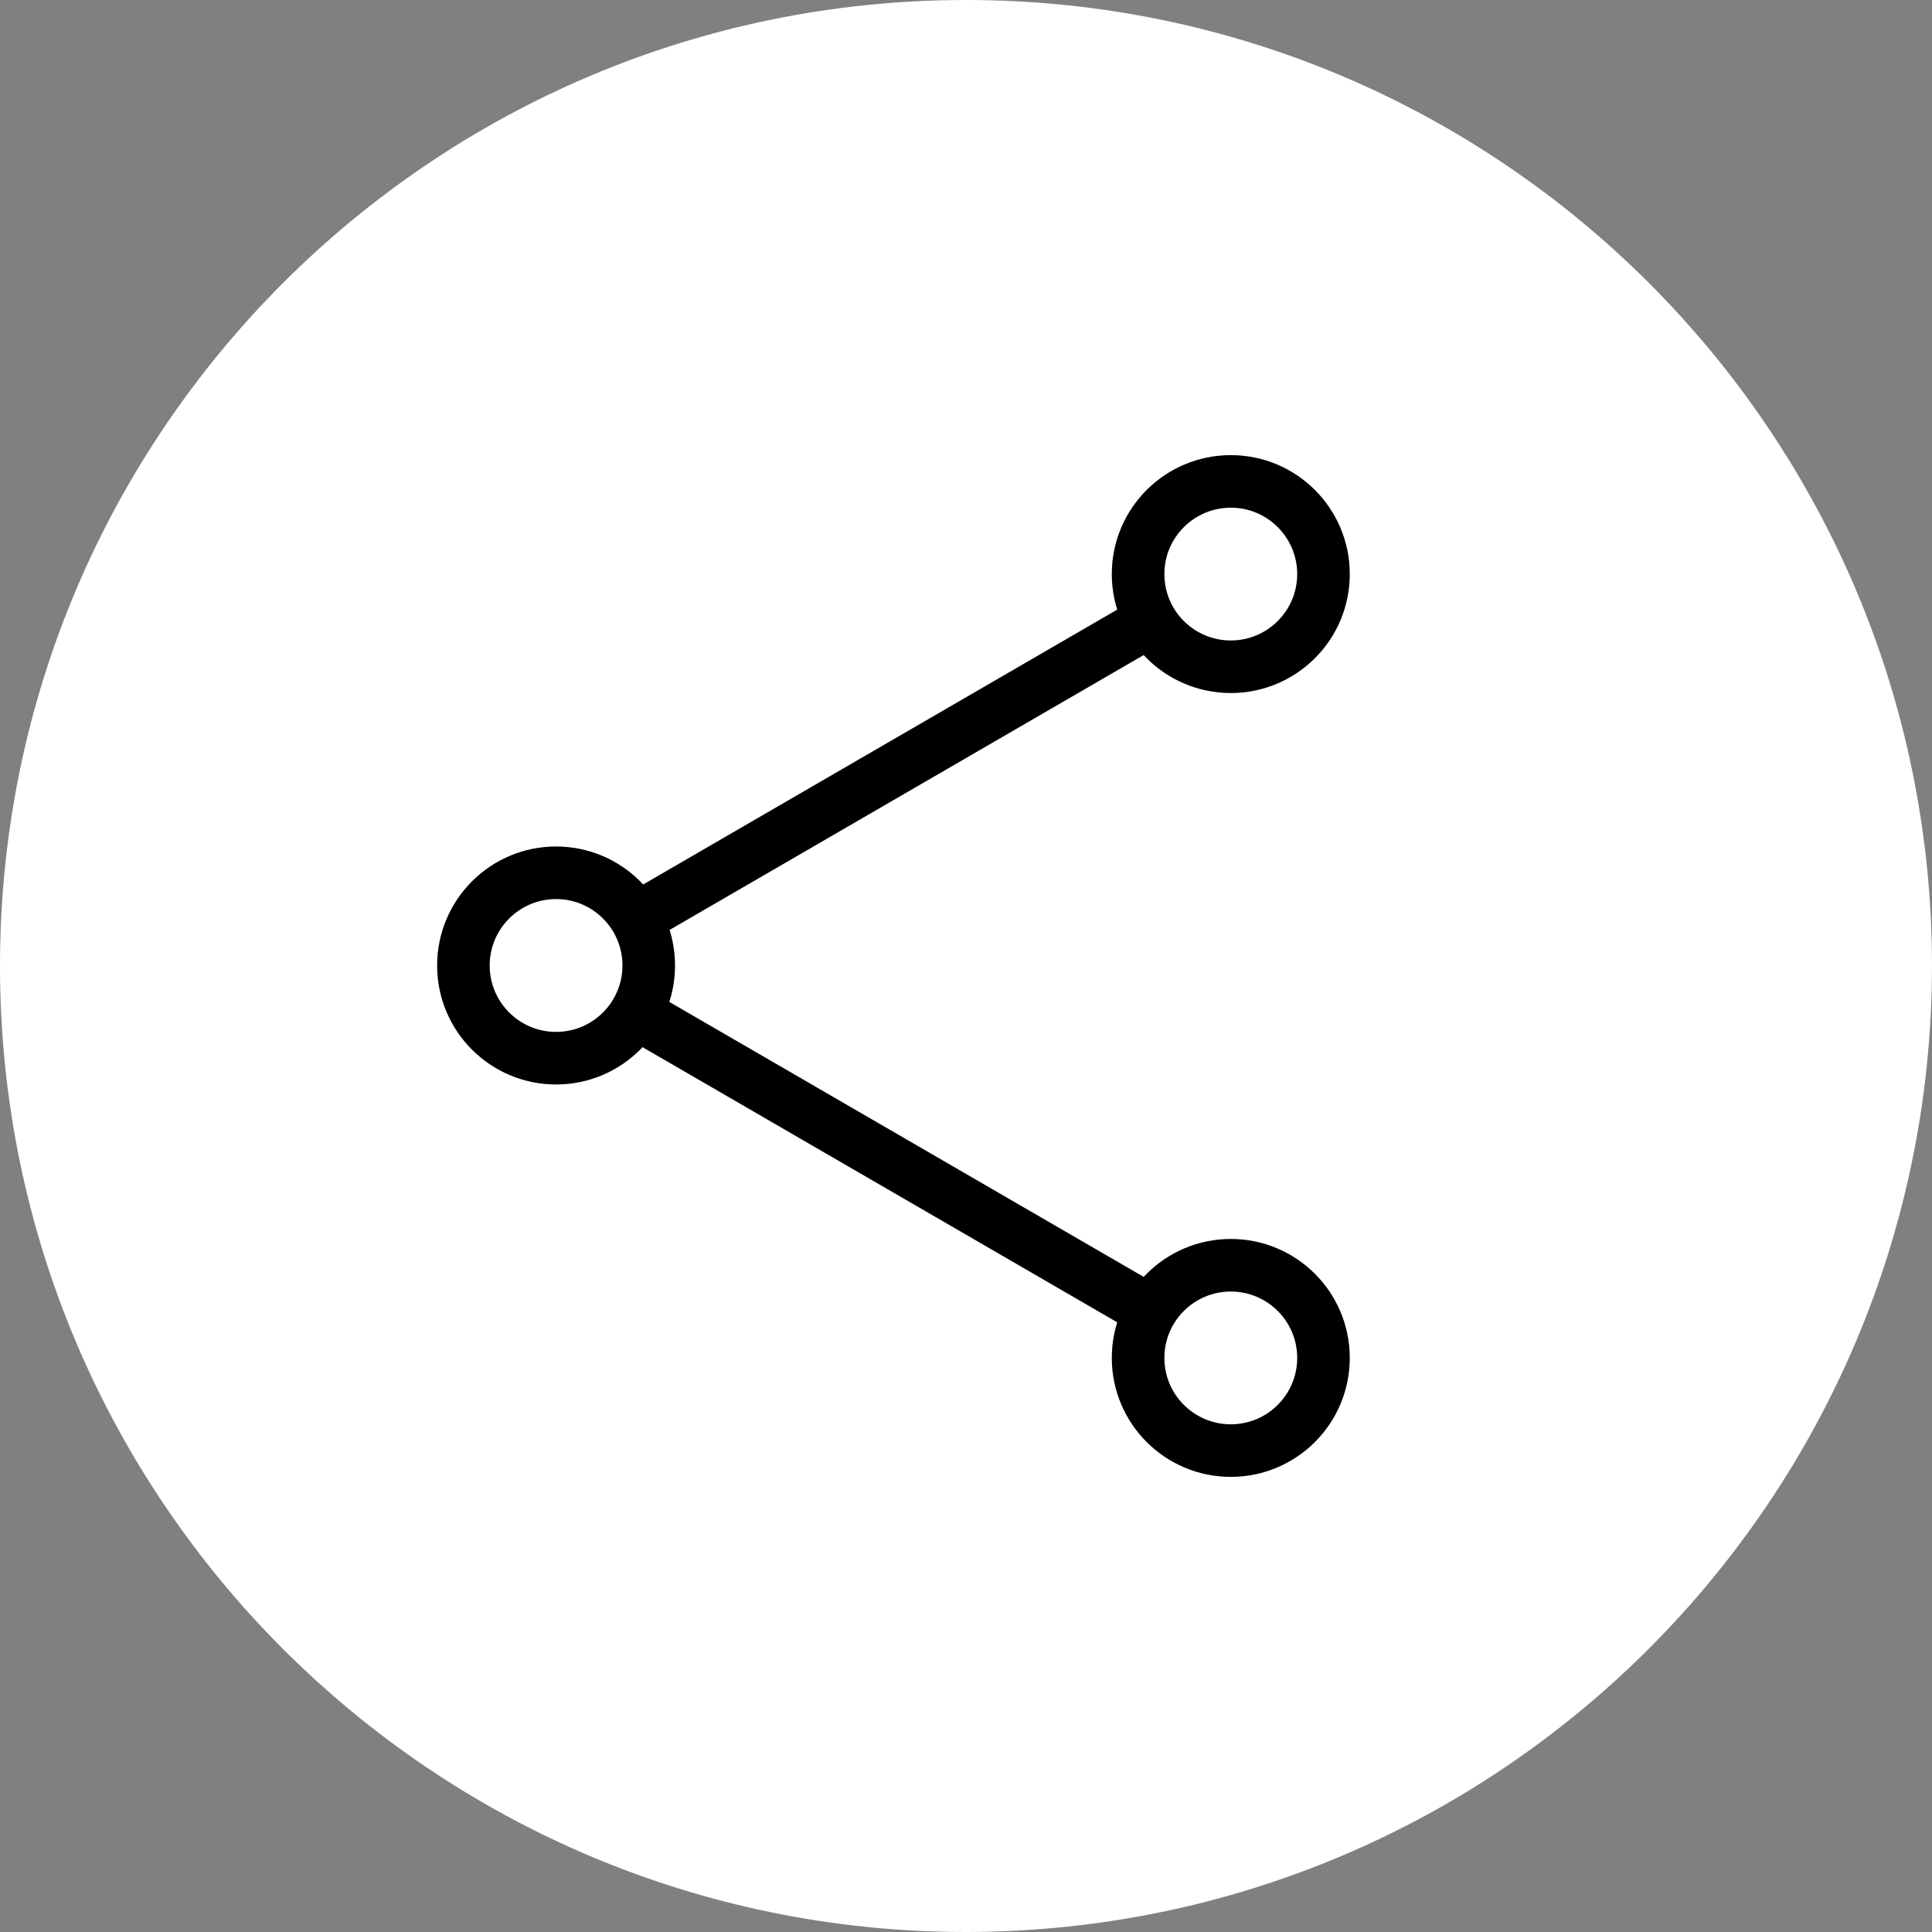
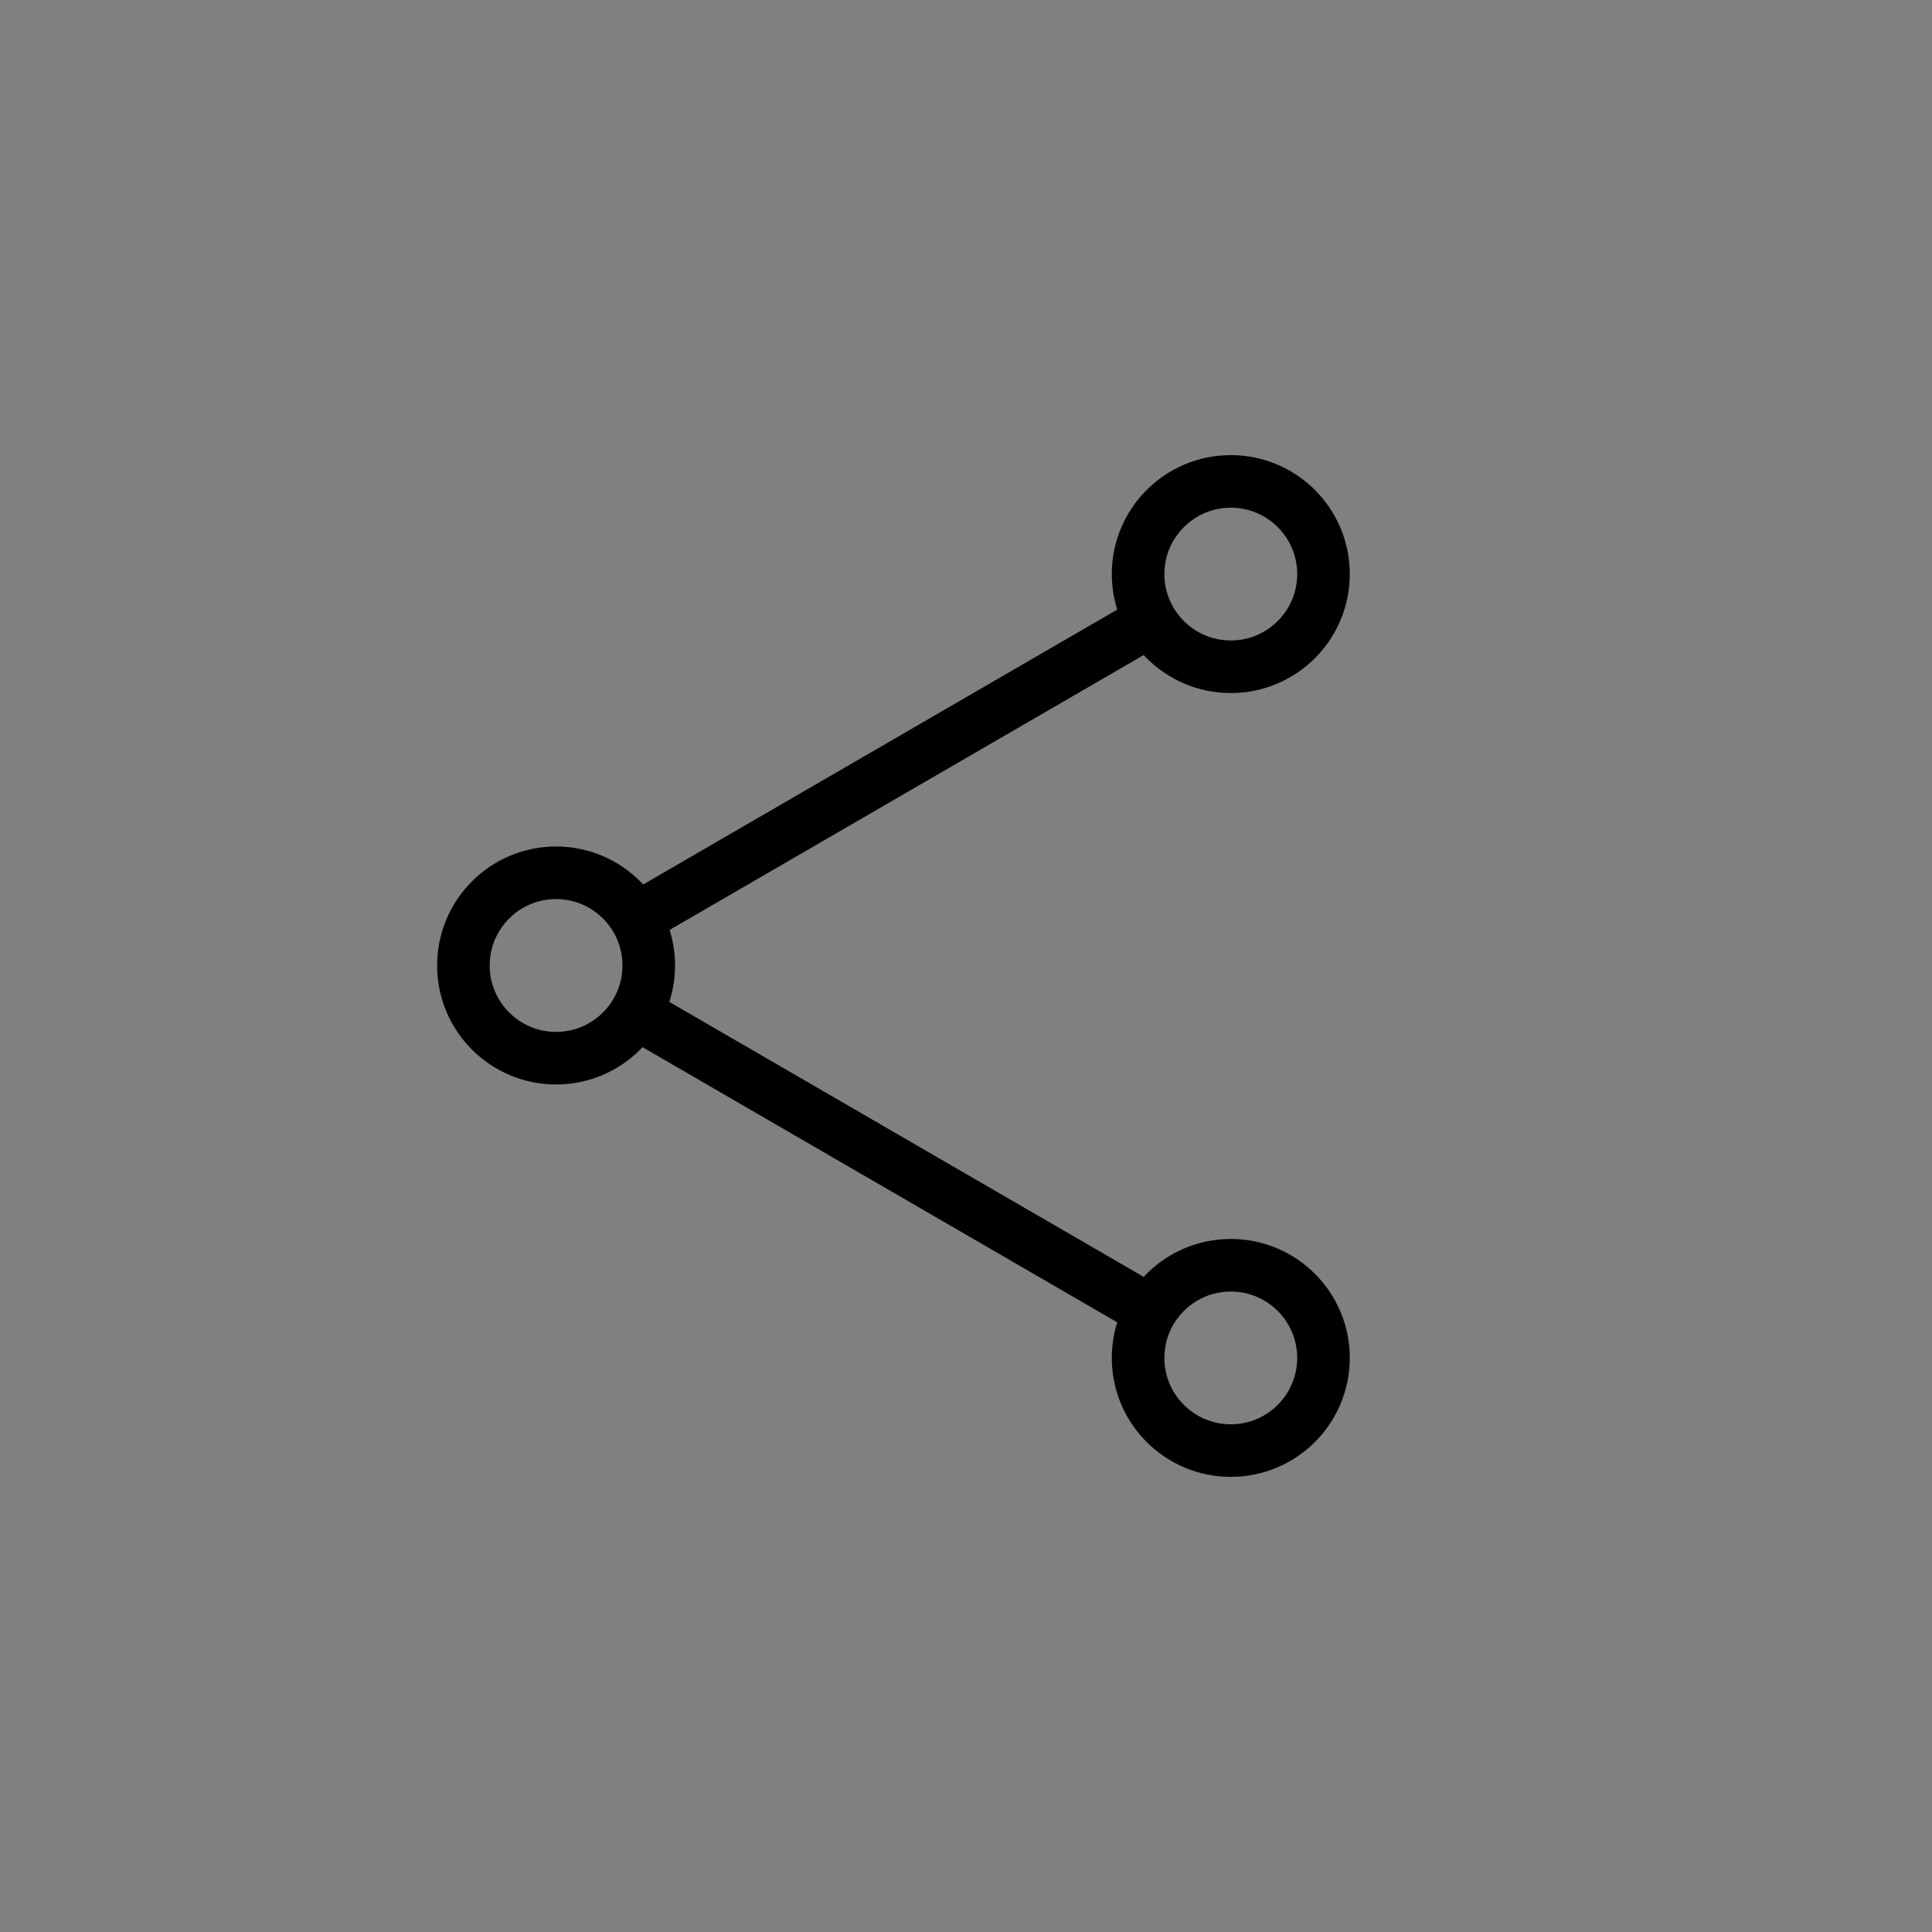
<svg xmlns="http://www.w3.org/2000/svg" width="28" height="28" viewBox="0 0 28 28" fill="none">
  <rect x="0" y="0" width="28" height="28" fill="#808080" stroke="none" />
-   <path d="M14 28C6.271 28 0 21.729 0 14C0 6.271 6.271 0 14 0C21.729 0 28 6.271 28 14C27.992 21.729 21.729 27.992 14 28Z" fill="white" />
  <path d="M8.059 15.336C8.801 15.336 9.402 14.734 9.402 13.993C9.402 13.251 8.801 12.649 8.059 12.649C7.317 12.649 6.716 13.251 6.716 13.993C6.716 14.734 7.317 15.336 8.059 15.336Z" stroke="black" stroke-width="0.762" stroke-linecap="round" stroke-linejoin="round" />
  <path d="M17.838 9.663C18.579 9.663 19.181 9.062 19.181 8.32C19.181 7.578 18.579 6.977 17.838 6.977C17.096 6.977 16.494 7.578 16.494 8.32C16.494 9.062 17.096 9.663 17.838 9.663Z" stroke="black" stroke-width="0.762" stroke-linecap="round" stroke-linejoin="round" />
  <path d="M9.433 13.194L16.463 9.118" stroke="black" stroke-width="0.762" stroke-linecap="round" stroke-linejoin="round" />
  <path d="M17.838 21.023C18.579 21.023 19.181 20.422 19.181 19.68C19.181 18.938 18.579 18.337 17.838 18.337C17.096 18.337 16.494 18.938 16.494 19.68C16.494 20.422 17.096 21.023 17.838 21.023Z" stroke="black" stroke-width="0.762" stroke-linecap="round" stroke-linejoin="round" />
  <path d="M16.463 18.881L9.433 14.806" stroke="black" stroke-width="0.762" stroke-linecap="round" stroke-linejoin="round" />
</svg>